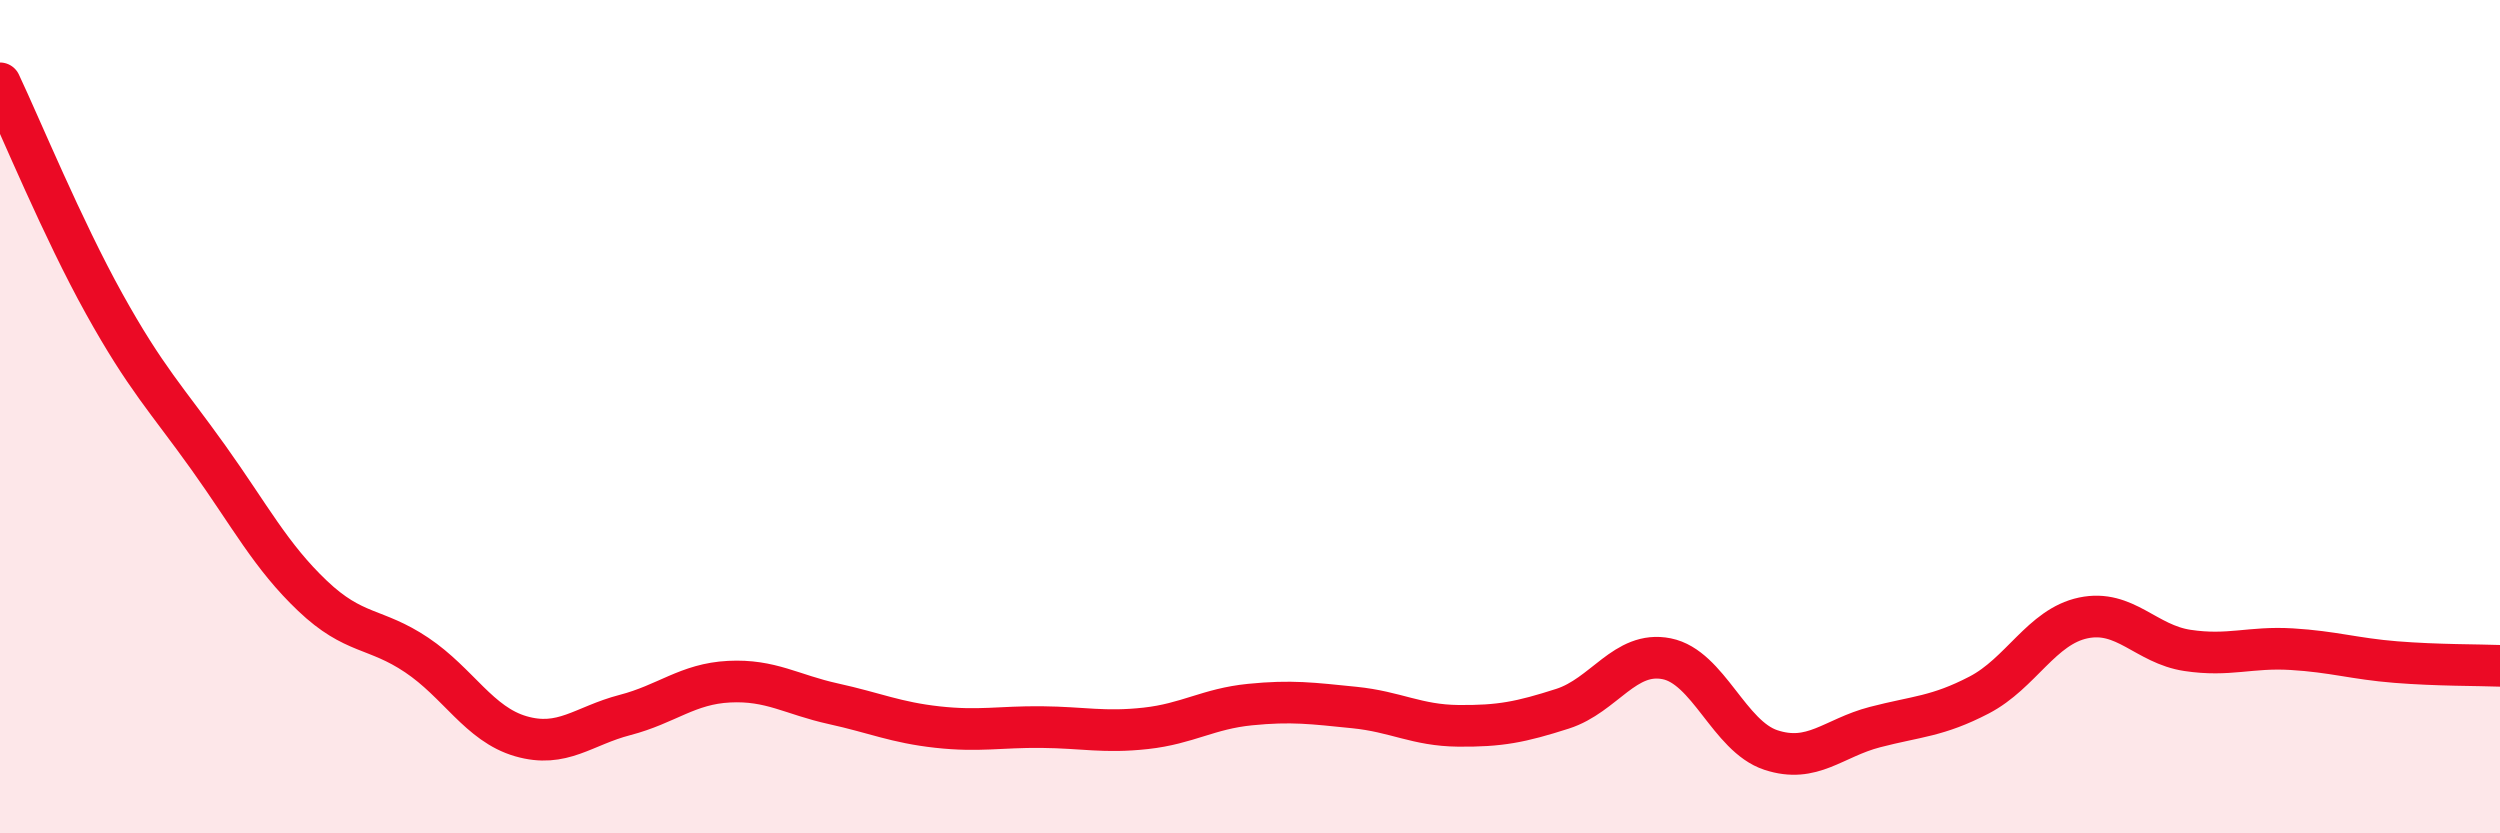
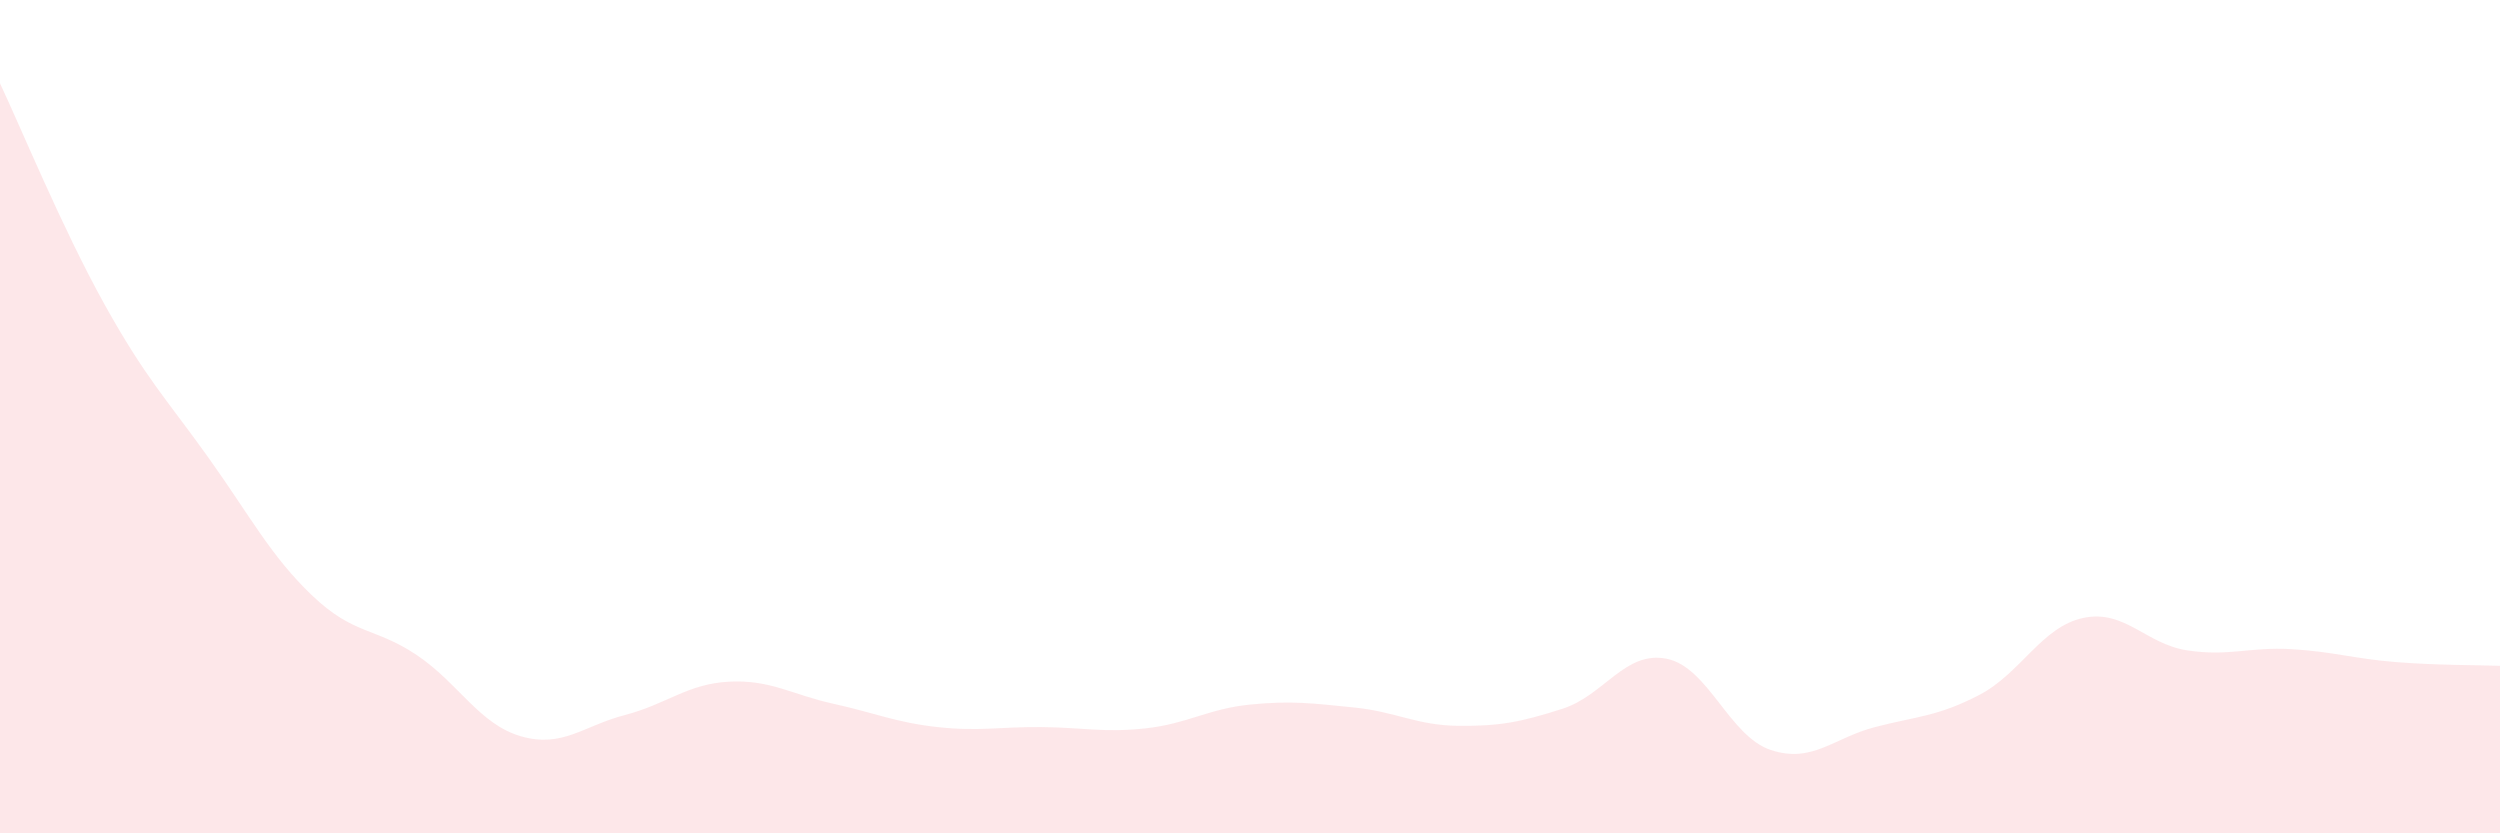
<svg xmlns="http://www.w3.org/2000/svg" width="60" height="20" viewBox="0 0 60 20">
  <path d="M 0,2 C 0.5,3.06 1.5,5.49 2.5,7.29 C 3.5,9.09 4,9.58 5,10.98 C 6,12.38 6.5,13.35 7.5,14.3 C 8.5,15.25 9,15.05 10,15.72 C 11,16.39 11.5,17.38 12.5,17.67 C 13.5,17.96 14,17.42 15,17.16 C 16,16.9 16.5,16.41 17.5,16.36 C 18.5,16.31 19,16.67 20,16.89 C 21,17.11 21.5,17.34 22.5,17.45 C 23.5,17.56 24,17.44 25,17.45 C 26,17.46 26.5,17.59 27.5,17.48 C 28.5,17.37 29,17.01 30,16.91 C 31,16.81 31.5,16.88 32.5,16.98 C 33.5,17.08 34,17.41 35,17.42 C 36,17.43 36.5,17.33 37.5,17.01 C 38.5,16.69 39,15.61 40,15.81 C 41,16.01 41.5,17.67 42.5,18 C 43.5,18.33 44,17.71 45,17.45 C 46,17.19 46.5,17.2 47.5,16.68 C 48.5,16.16 49,15.04 50,14.83 C 51,14.62 51.5,15.46 52.5,15.61 C 53.5,15.76 54,15.52 55,15.58 C 56,15.64 56.5,15.81 57.5,15.89 C 58.5,15.97 59.5,15.96 60,15.98L60 20L0 20Z" fill="#EB0A25" opacity="0.1" stroke-linecap="round" stroke-linejoin="round" />
-   <path d="M 0,2 C 0.5,3.06 1.5,5.49 2.5,7.29 C 3.5,9.09 4,9.58 5,10.98 C 6,12.38 6.5,13.35 7.5,14.3 C 8.5,15.25 9,15.05 10,15.72 C 11,16.39 11.5,17.38 12.5,17.67 C 13.5,17.96 14,17.42 15,17.16 C 16,16.9 16.5,16.41 17.5,16.36 C 18.5,16.31 19,16.67 20,16.89 C 21,17.11 21.5,17.34 22.5,17.45 C 23.5,17.56 24,17.44 25,17.45 C 26,17.46 26.5,17.59 27.5,17.48 C 28.5,17.37 29,17.01 30,16.91 C 31,16.81 31.5,16.88 32.5,16.98 C 33.5,17.08 34,17.41 35,17.42 C 36,17.43 36.5,17.33 37.5,17.01 C 38.5,16.69 39,15.61 40,15.81 C 41,16.01 41.5,17.67 42.5,18 C 43.5,18.33 44,17.71 45,17.45 C 46,17.19 46.5,17.2 47.5,16.68 C 48.5,16.16 49,15.04 50,14.83 C 51,14.62 51.5,15.46 52.5,15.61 C 53.5,15.76 54,15.52 55,15.58 C 56,15.64 56.5,15.81 57.5,15.89 C 58.5,15.97 59.5,15.96 60,15.98" stroke="#EB0A25" stroke-width="1" fill="none" stroke-linecap="round" stroke-linejoin="round" />
</svg>